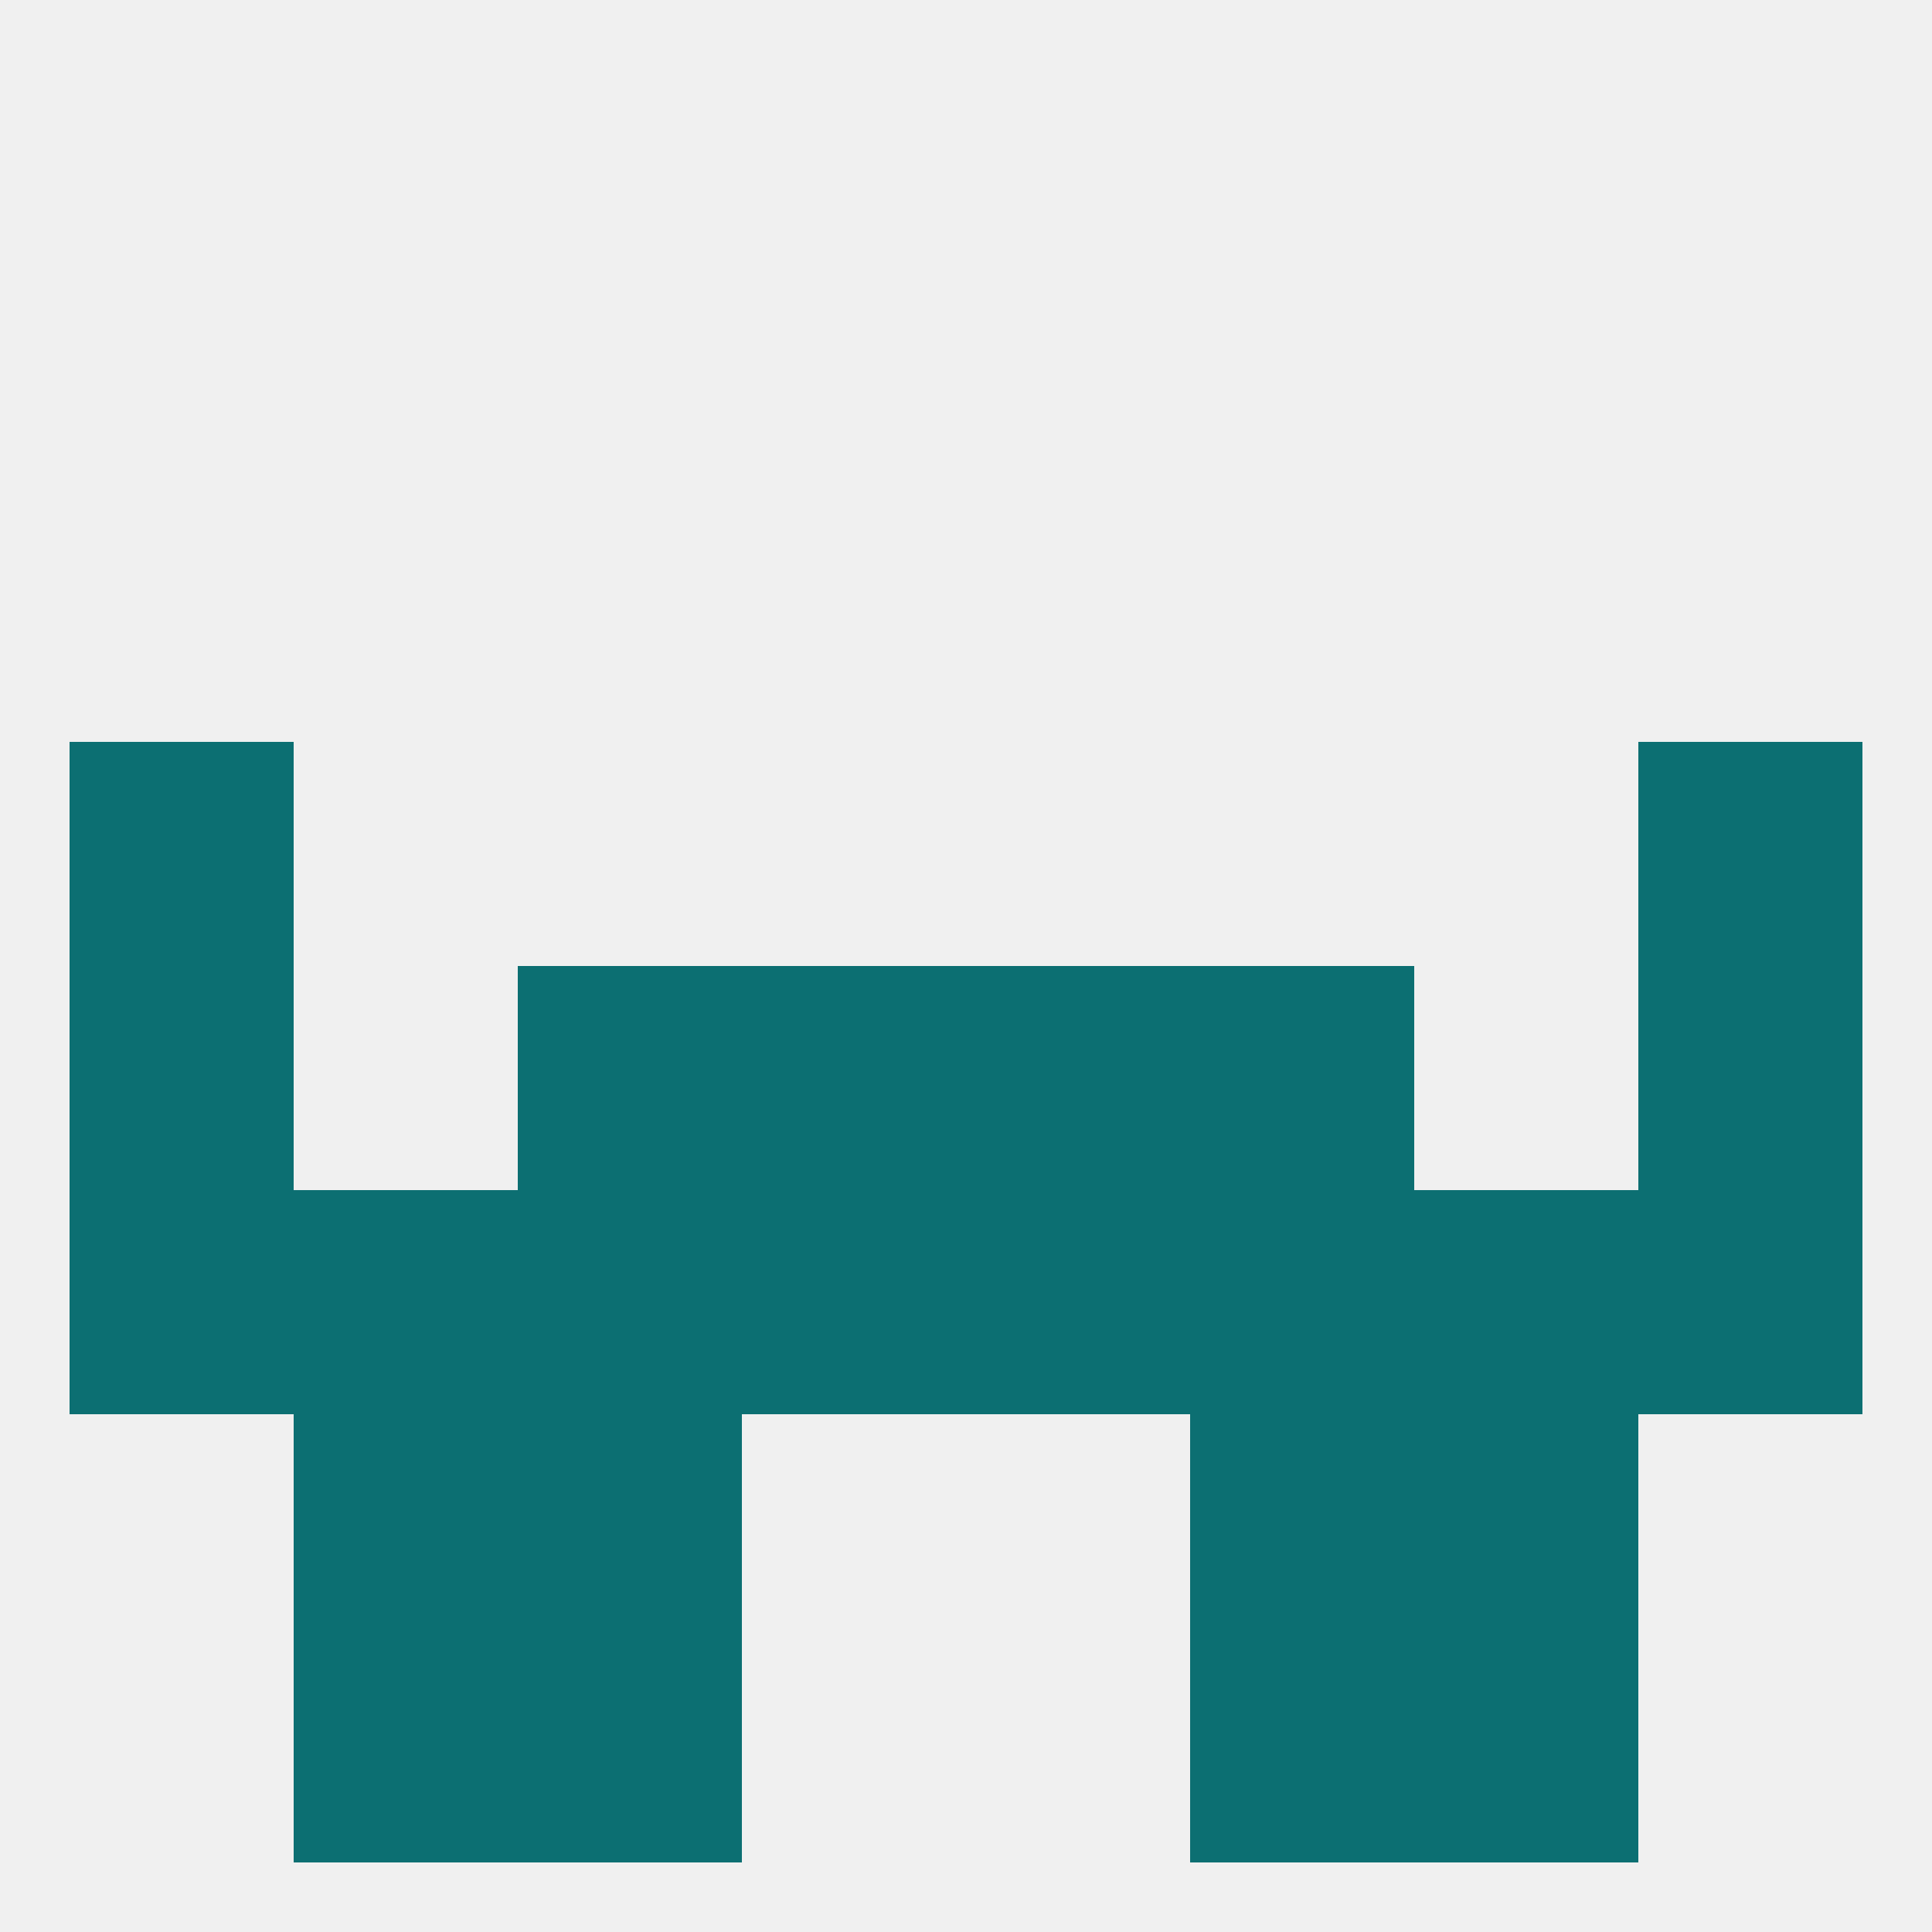
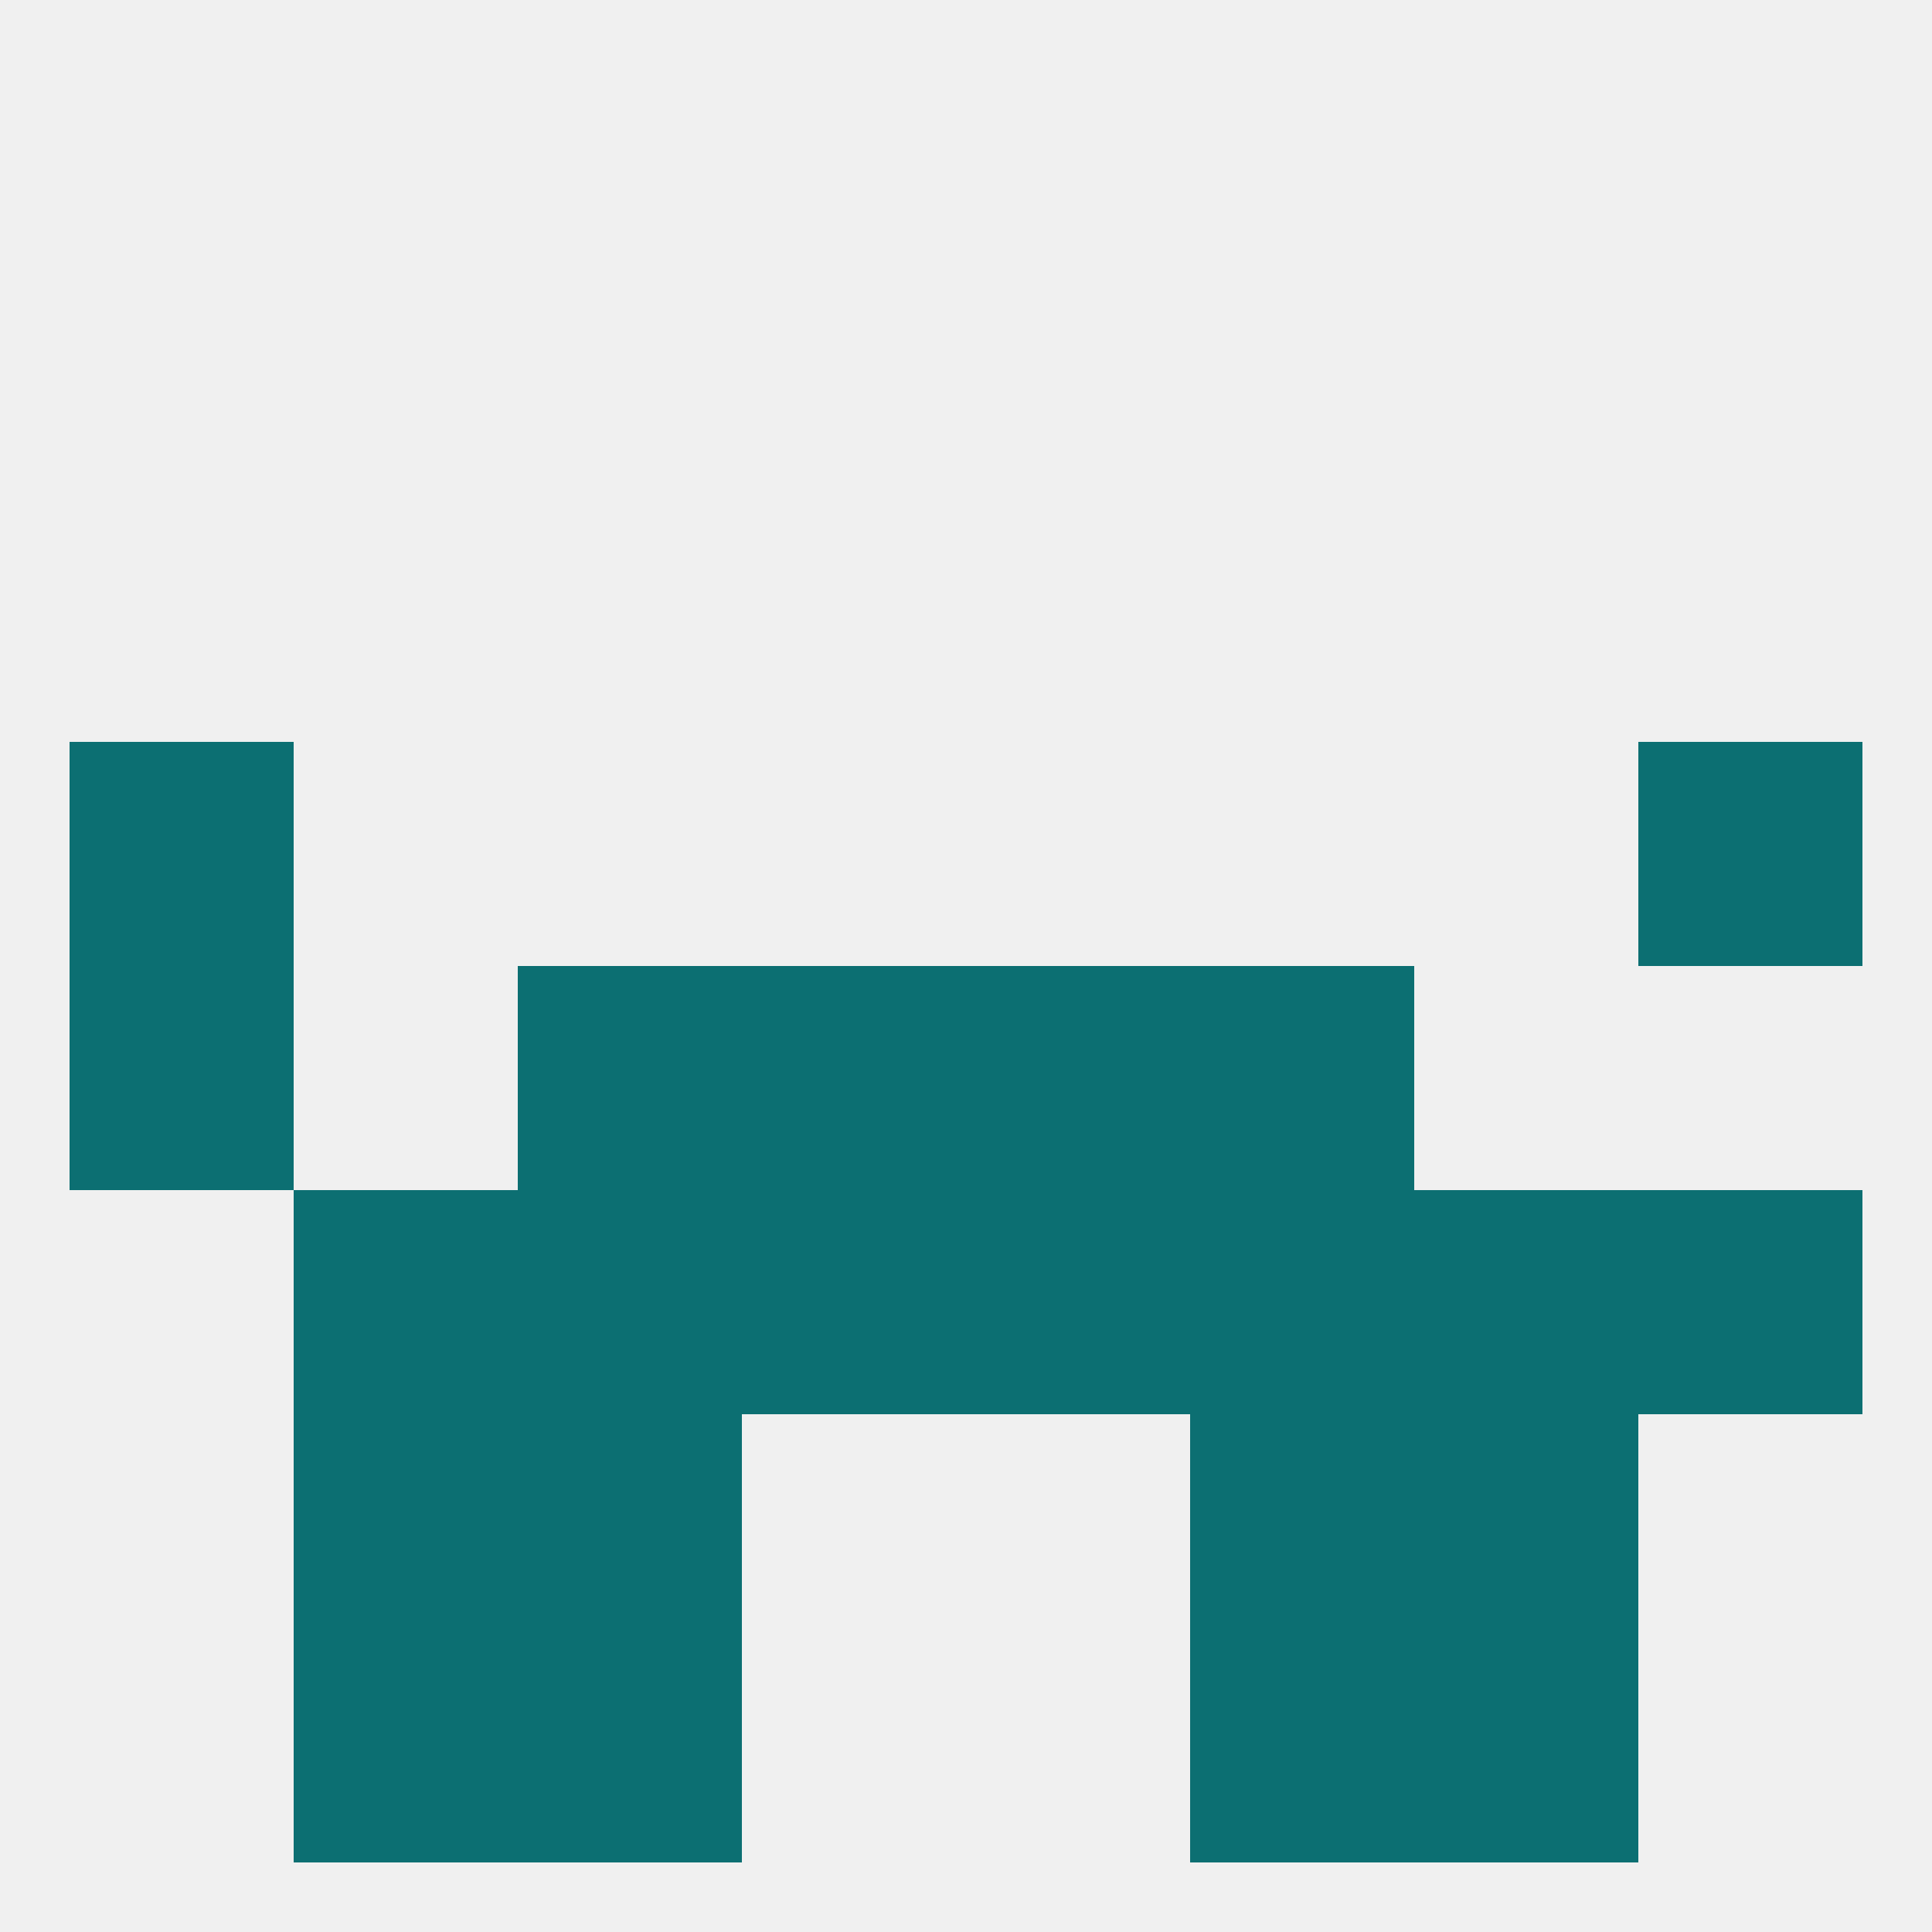
<svg xmlns="http://www.w3.org/2000/svg" version="1.1" baseprofile="full" width="250" height="250" viewBox="0 0 250 250">
  <rect width="100%" height="100%" fill="rgba(240,240,240,255)" />
  <rect x="67" y="212" width="29" height="29" fill="rgba(12,111,114,255)" />
  <rect x="154" y="212" width="29" height="29" fill="rgba(12,111,114,255)" />
  <rect x="38" y="212" width="29" height="29" fill="rgba(12,111,114,255)" />
  <rect x="183" y="212" width="29" height="29" fill="rgba(12,111,114,255)" />
  <rect x="212" y="96" width="29" height="29" fill="rgba(12,111,114,255)" />
  <rect x="9" y="96" width="29" height="29" fill="rgba(12,111,114,255)" />
  <rect x="67" y="125" width="29" height="29" fill="rgba(12,111,114,255)" />
  <rect x="154" y="125" width="29" height="29" fill="rgba(12,111,114,255)" />
  <rect x="9" y="125" width="29" height="29" fill="rgba(12,111,114,255)" />
-   <rect x="212" y="125" width="29" height="29" fill="rgba(12,111,114,255)" />
  <rect x="96" y="125" width="29" height="29" fill="rgba(12,111,114,255)" />
  <rect x="125" y="125" width="29" height="29" fill="rgba(12,111,114,255)" />
-   <rect x="9" y="154" width="29" height="29" fill="rgba(12,111,114,255)" />
  <rect x="212" y="154" width="29" height="29" fill="rgba(12,111,114,255)" />
  <rect x="67" y="154" width="29" height="29" fill="rgba(12,111,114,255)" />
  <rect x="154" y="154" width="29" height="29" fill="rgba(12,111,114,255)" />
  <rect x="96" y="154" width="29" height="29" fill="rgba(12,111,114,255)" />
  <rect x="125" y="154" width="29" height="29" fill="rgba(12,111,114,255)" />
  <rect x="38" y="154" width="29" height="29" fill="rgba(12,111,114,255)" />
  <rect x="183" y="154" width="29" height="29" fill="rgba(12,111,114,255)" />
  <rect x="38" y="183" width="29" height="29" fill="rgba(12,111,114,255)" />
  <rect x="183" y="183" width="29" height="29" fill="rgba(12,111,114,255)" />
  <rect x="67" y="183" width="29" height="29" fill="rgba(12,111,114,255)" />
  <rect x="154" y="183" width="29" height="29" fill="rgba(12,111,114,255)" />
</svg>